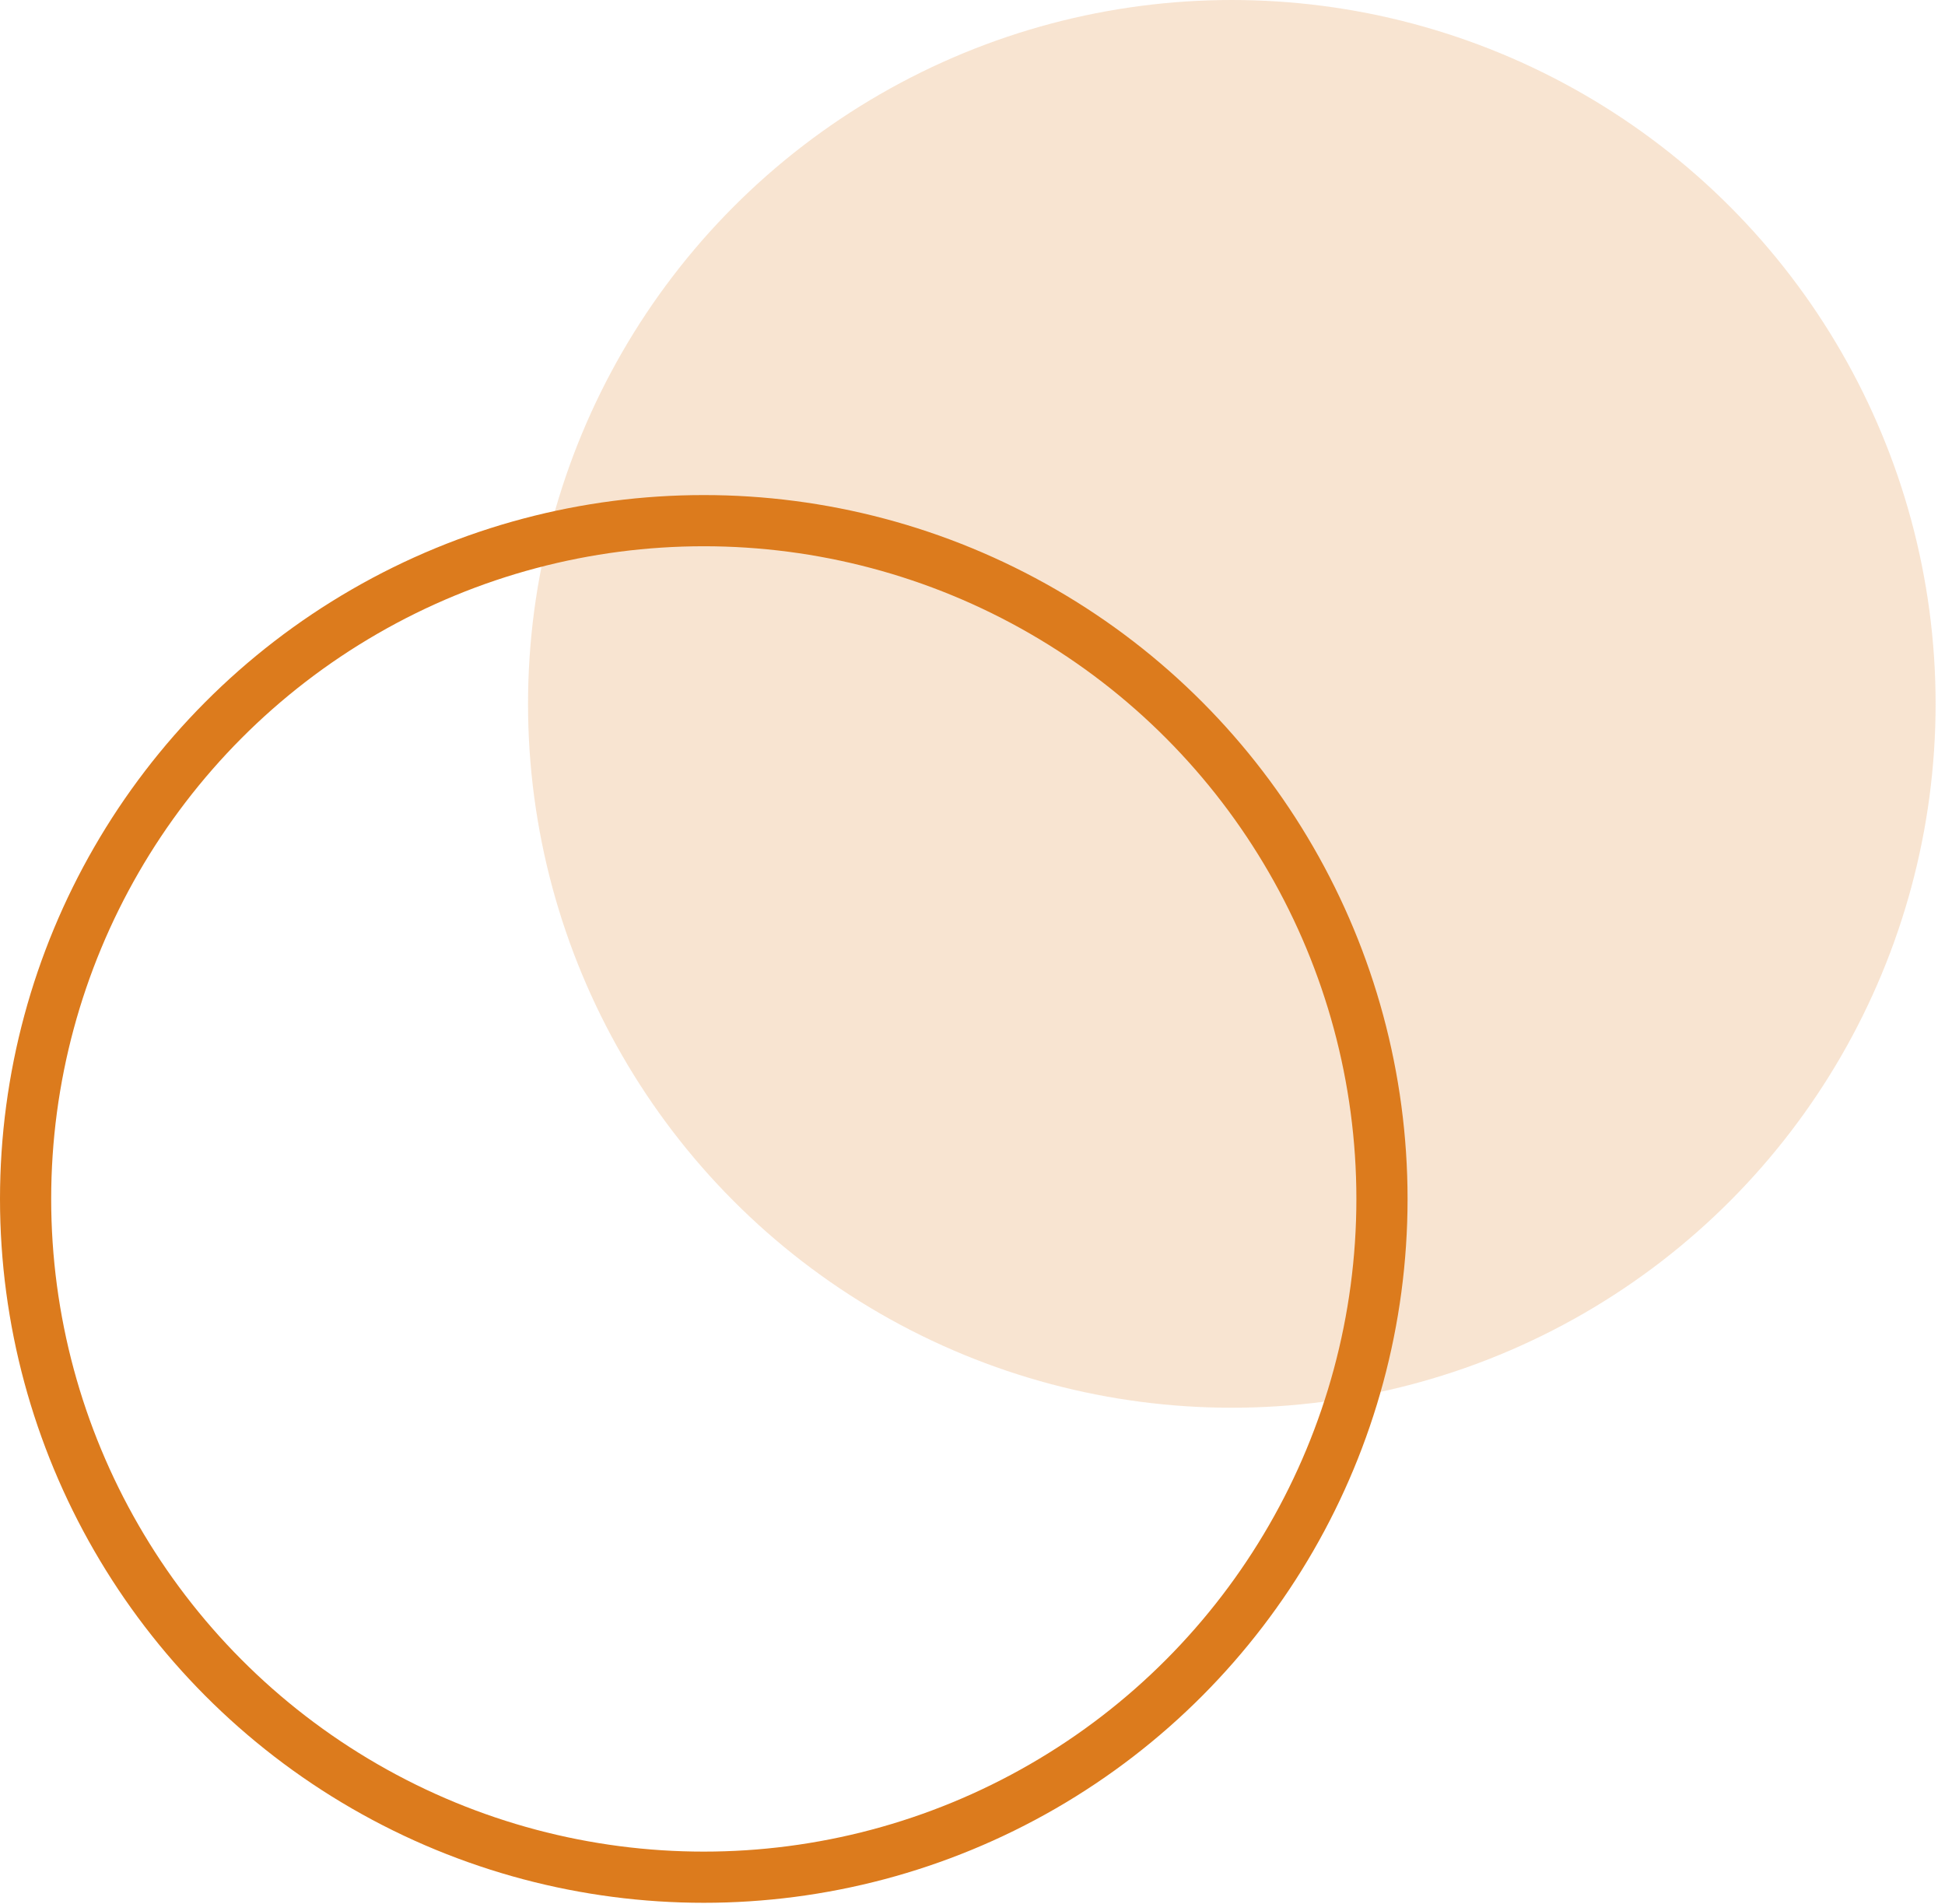
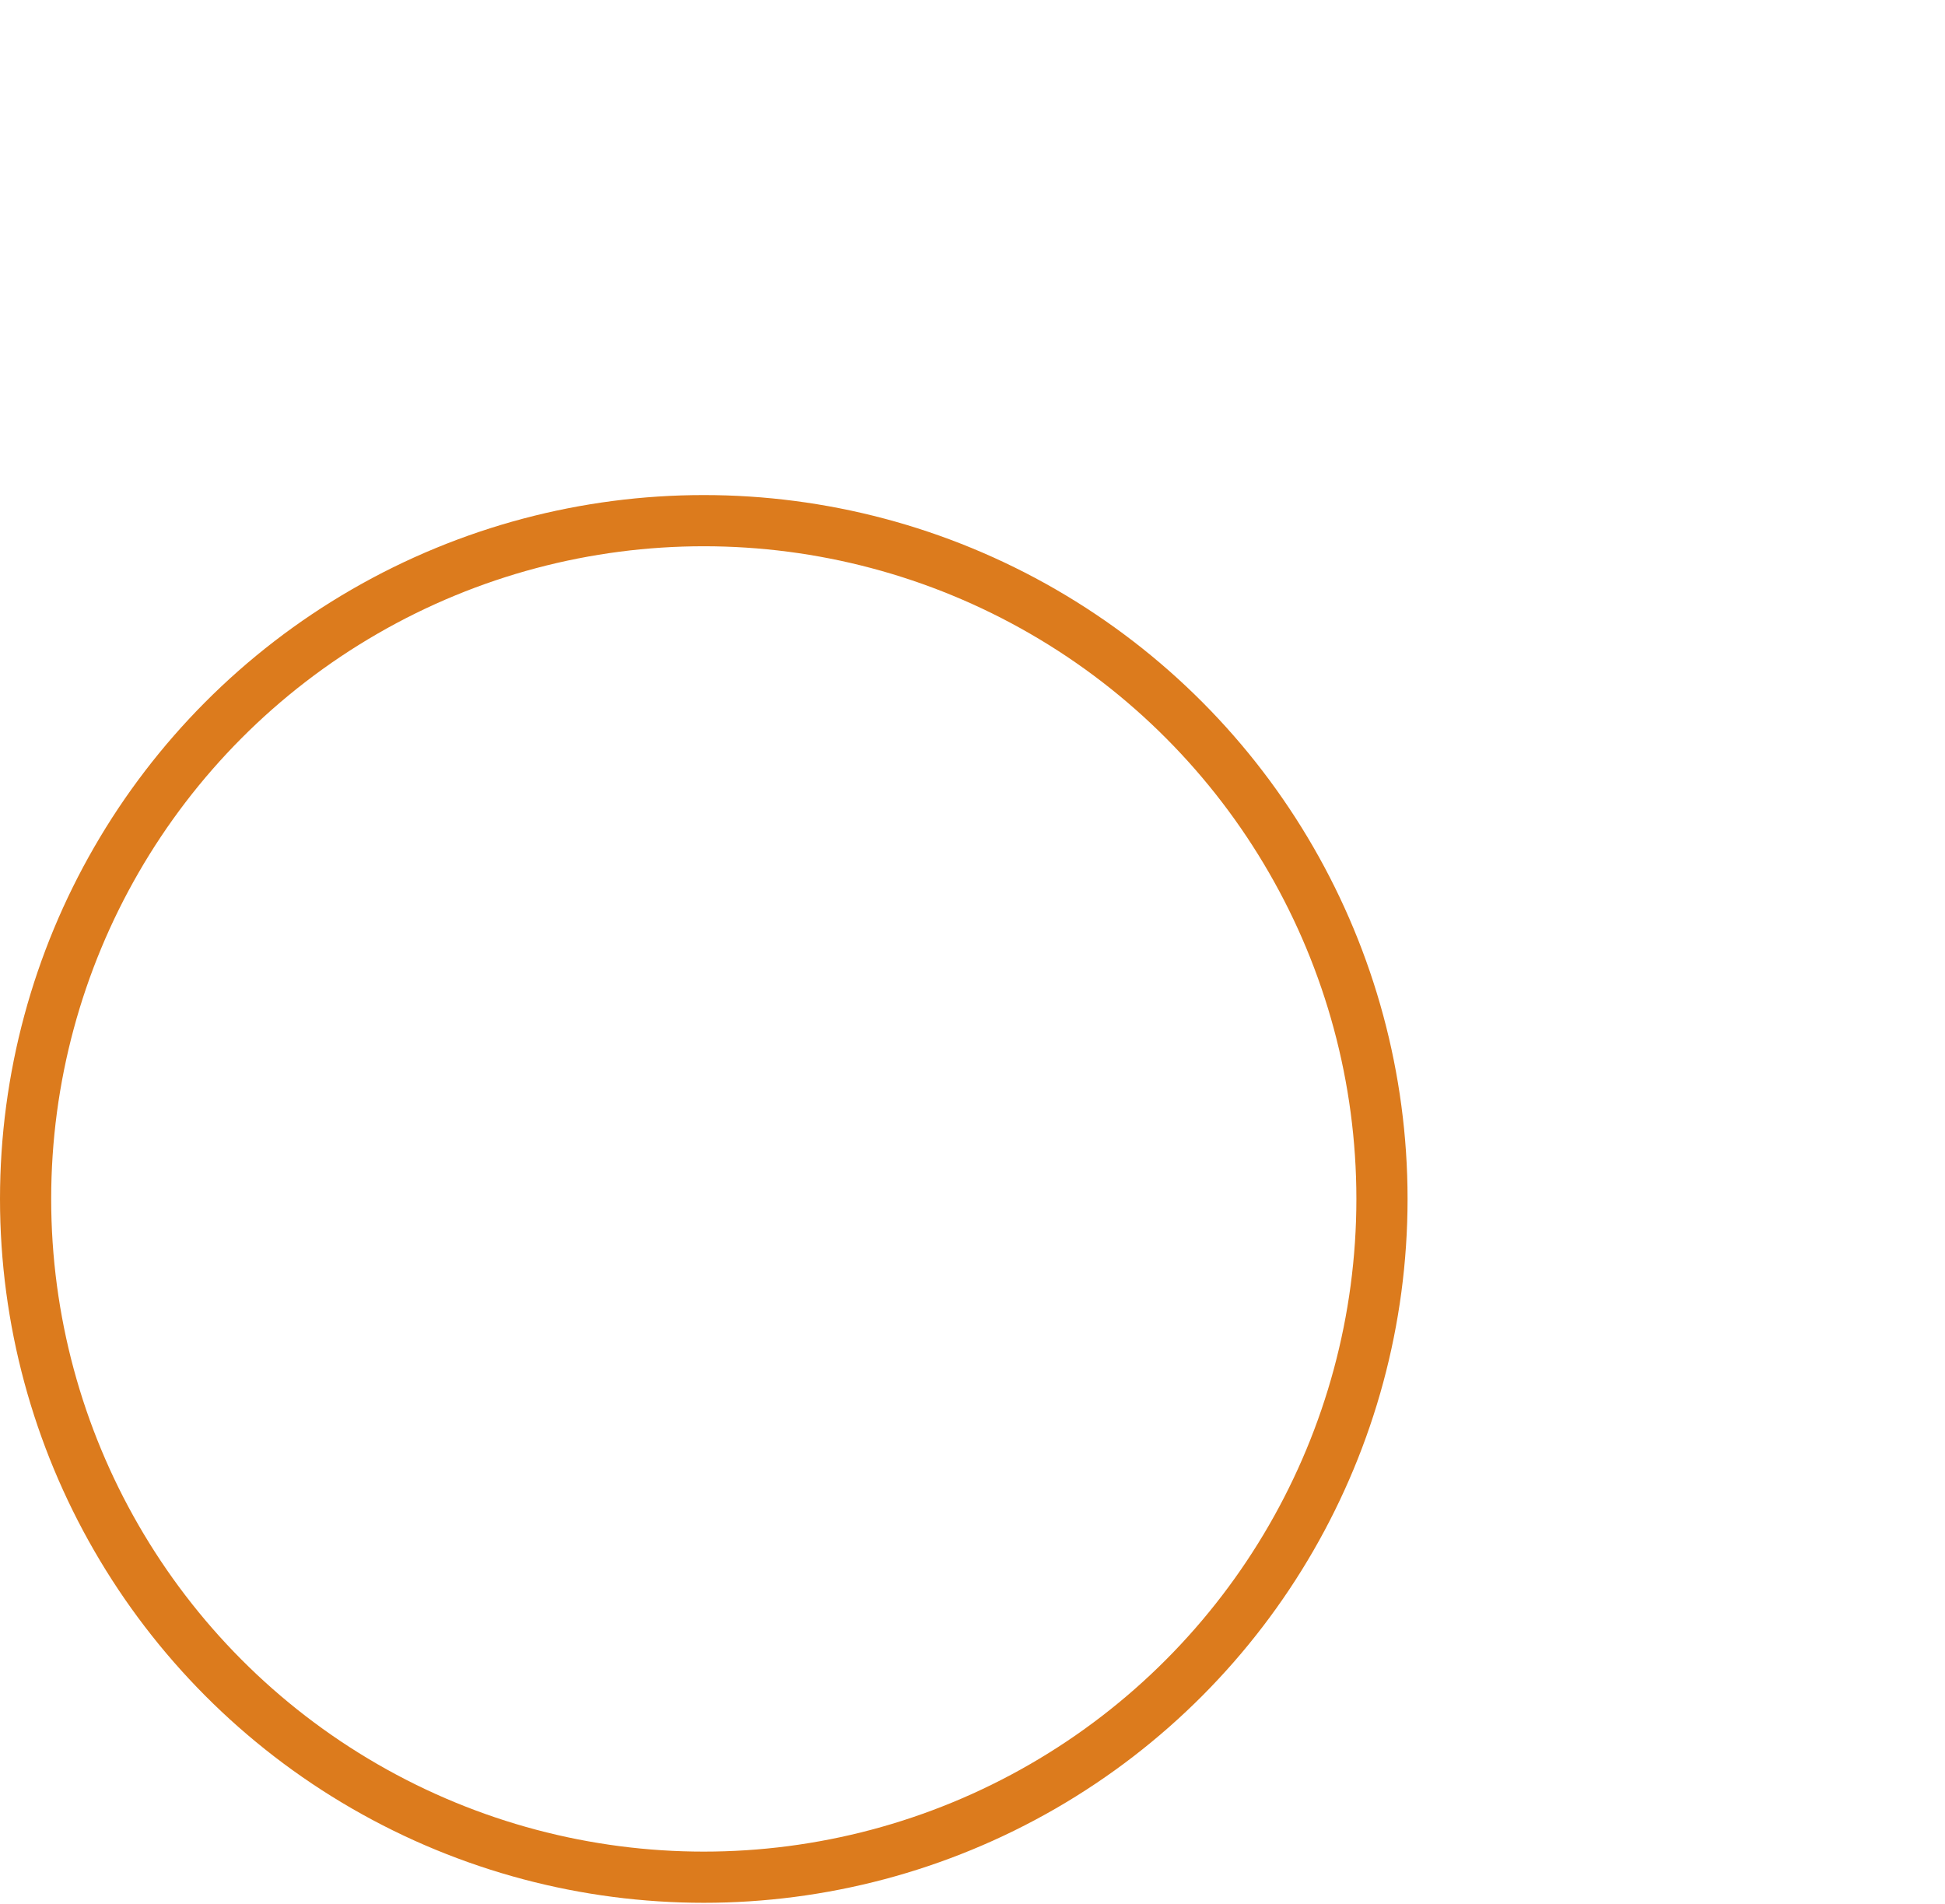
<svg xmlns="http://www.w3.org/2000/svg" width="190" height="186" viewBox="0 0 190 186" fill="none">
-   <circle opacity="0.2" cx="120.332" cy="68.75" r="68.75" fill="#DC7B1D" />
  <circle cx="68.75" cy="117.105" r="66.25" stroke="#DC7B1D" stroke-width="5" />
</svg>